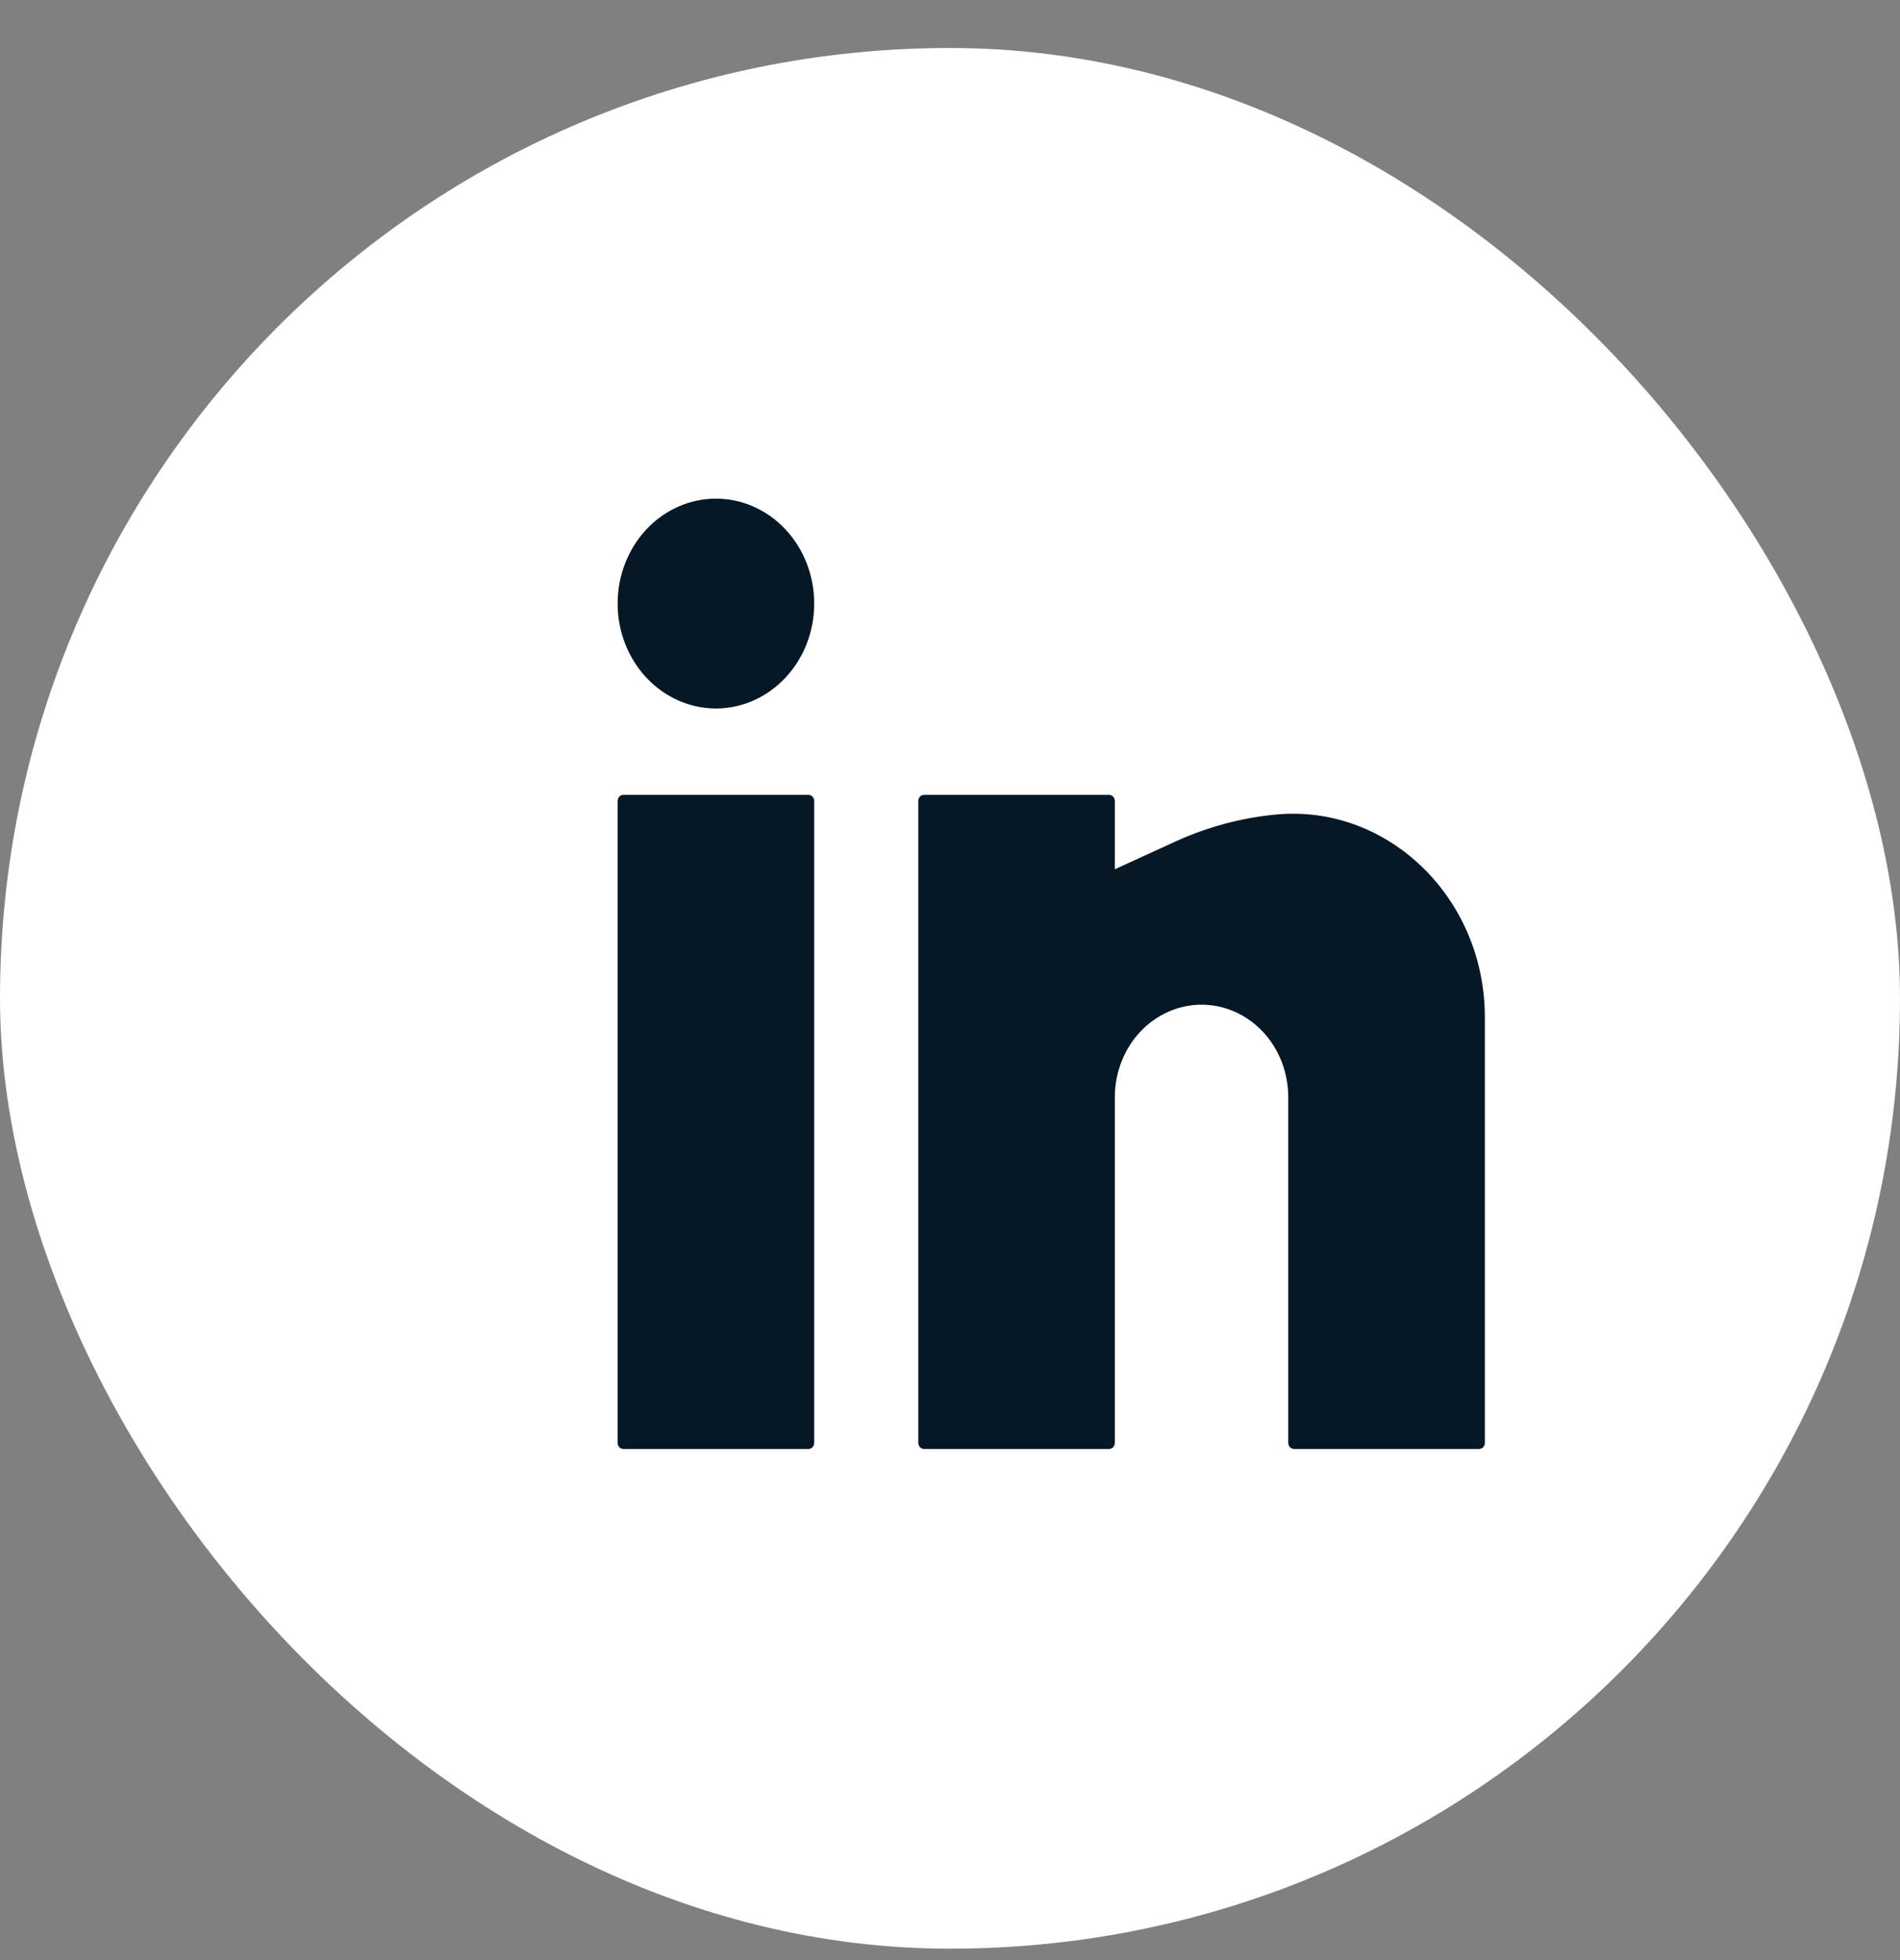
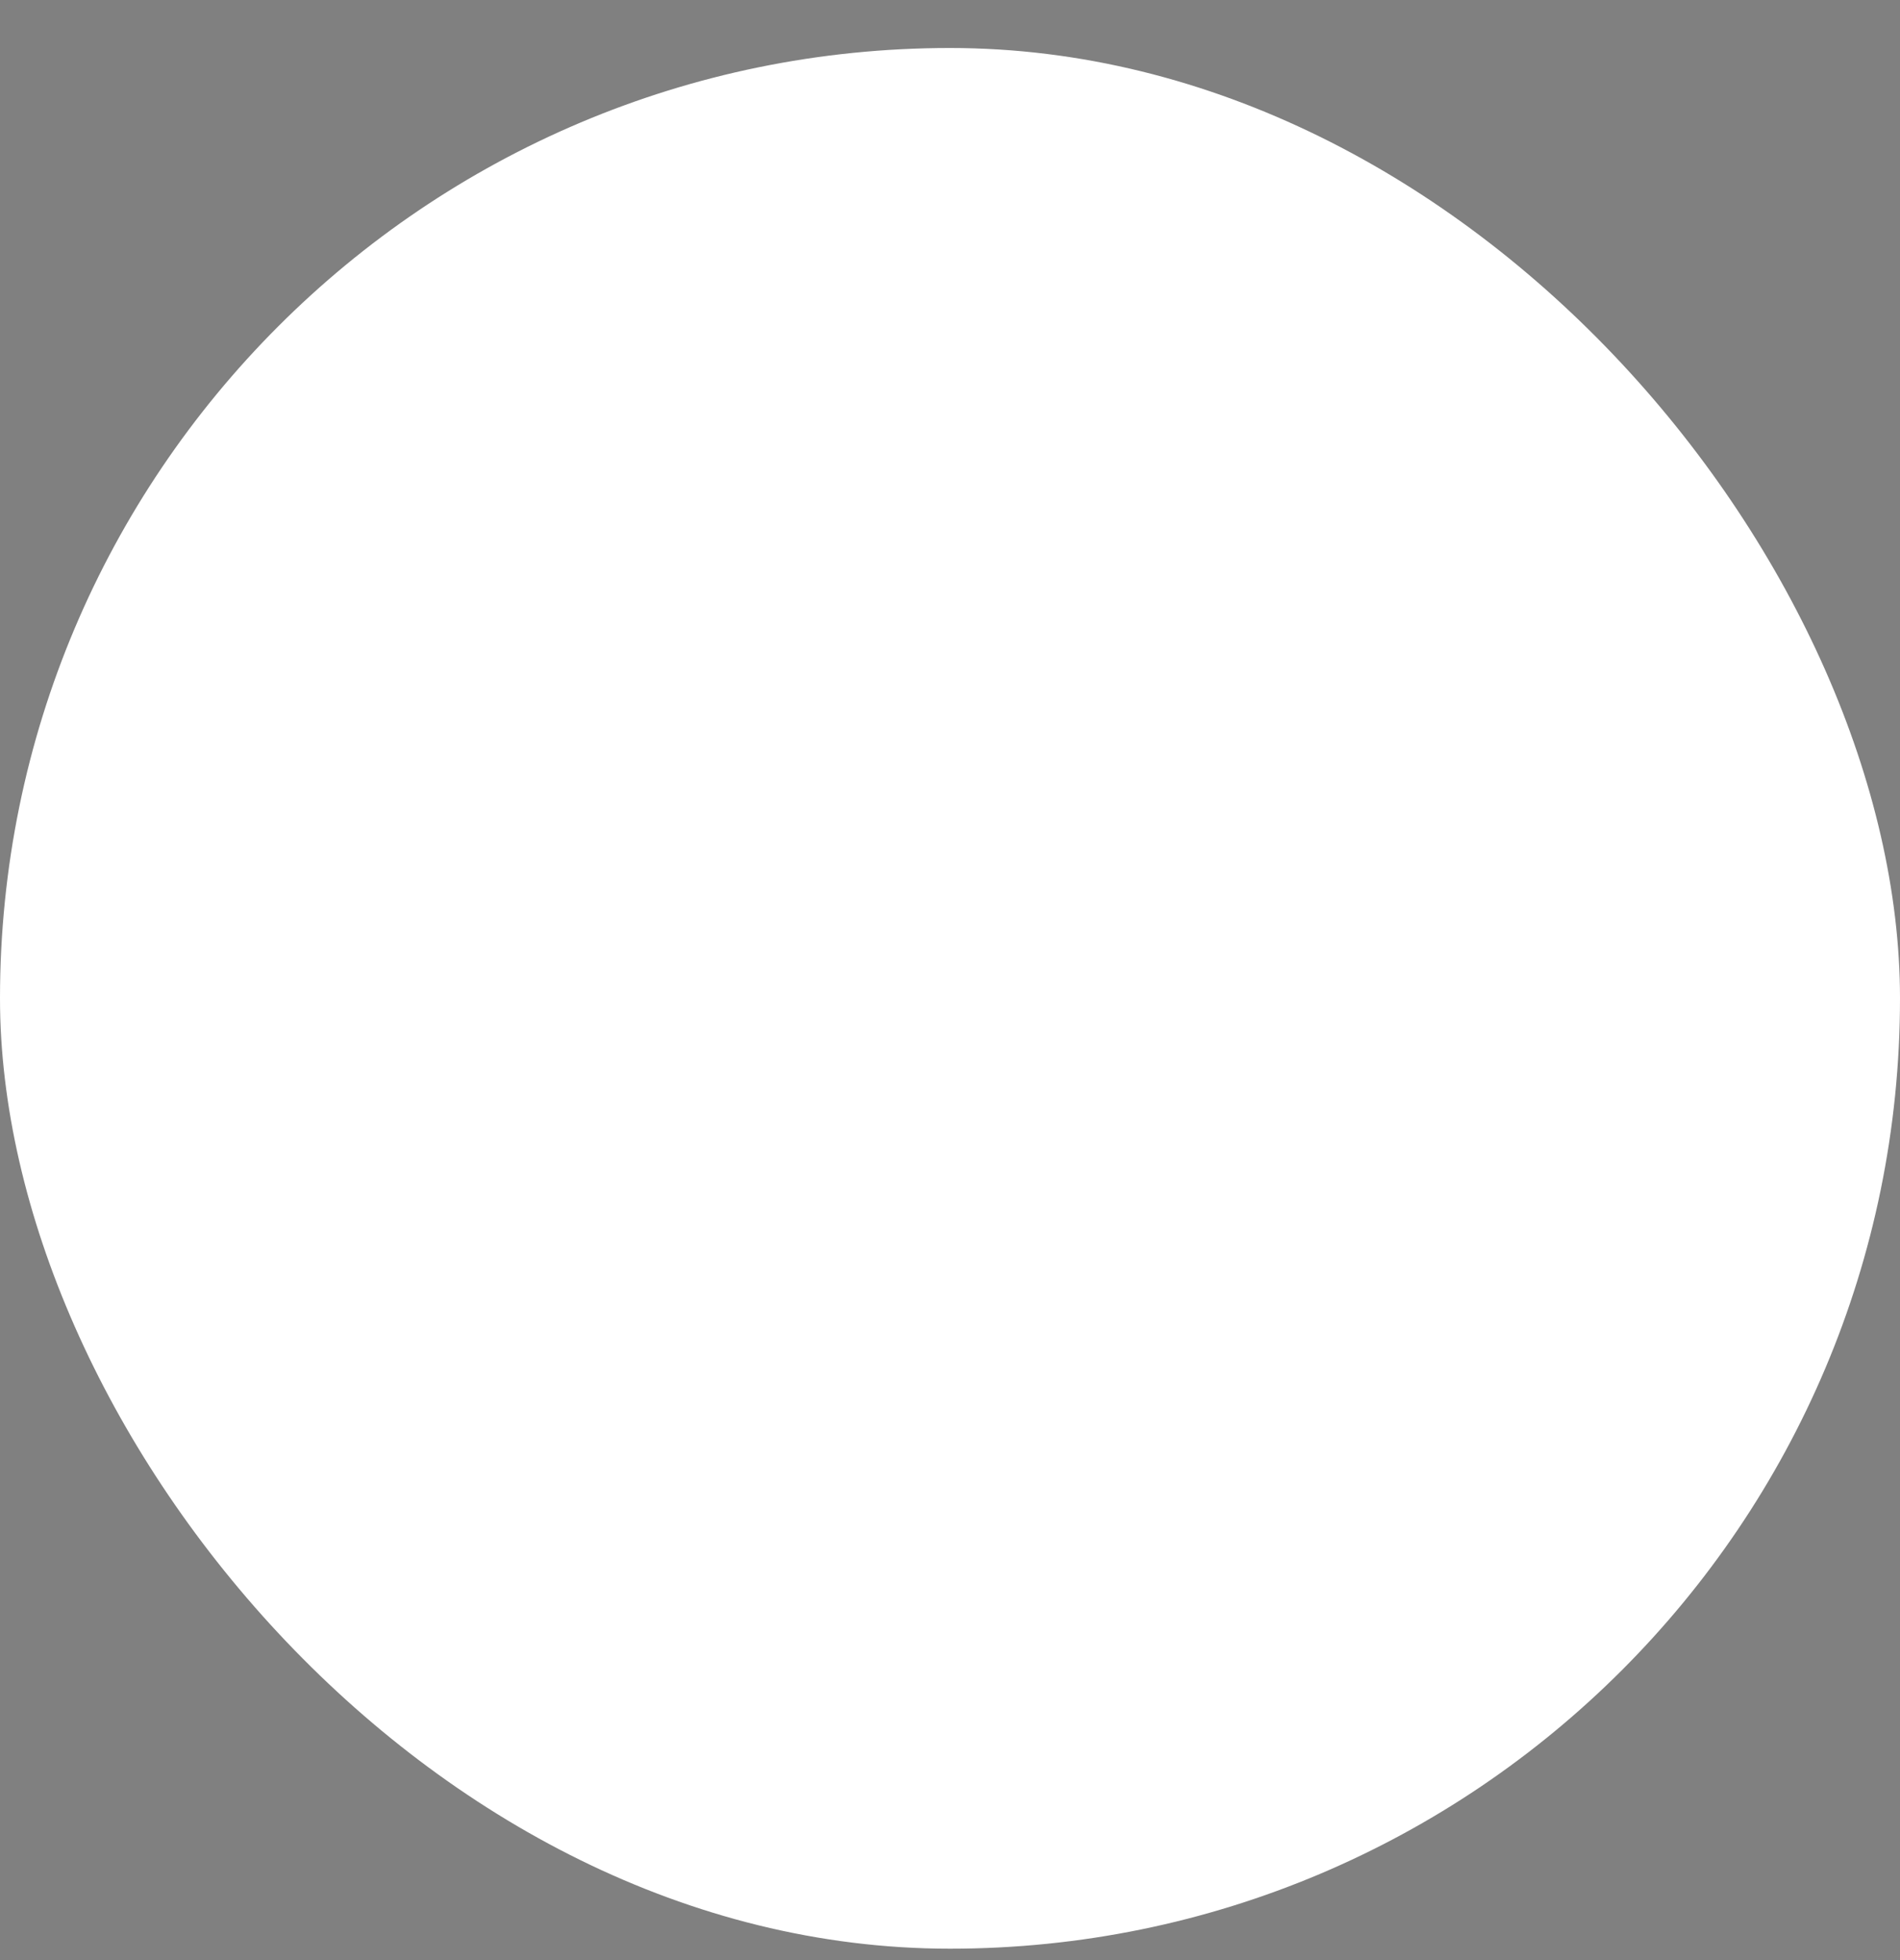
<svg xmlns="http://www.w3.org/2000/svg" width="32" height="33" viewBox="0 0 32 33" fill="none">
  <rect x="0" y="0" width="32" height="33" fill="#808080" stroke="none" />
  <g id="basil:facebook-solid">
    <rect y="0.808" width="32" height="32" rx="16" fill="white" />
-     <path id="linkedin-icon" d="M12.058 8.395C11.619 8.395 11.198 8.581 10.887 8.912C10.577 9.244 10.402 9.693 10.402 10.161C10.402 10.63 10.577 11.079 10.887 11.41C11.198 11.741 11.619 11.928 12.058 11.928C12.497 11.928 12.918 11.741 13.228 11.41C13.539 11.079 13.713 10.63 13.713 10.161C13.713 9.693 13.539 9.244 13.228 8.912C12.918 8.581 12.497 8.395 12.058 8.395ZM10.5 13.382C10.474 13.382 10.449 13.393 10.431 13.412C10.413 13.432 10.402 13.458 10.402 13.486V24.291C10.402 24.349 10.446 24.395 10.5 24.395H13.616C13.641 24.395 13.666 24.384 13.684 24.365C13.703 24.345 13.713 24.319 13.713 24.291V13.486C13.713 13.458 13.703 13.432 13.684 13.412C13.666 13.393 13.641 13.382 13.616 13.382H10.5ZM15.563 13.382C15.537 13.382 15.512 13.393 15.494 13.412C15.476 13.432 15.466 13.458 15.466 13.486V24.291C15.466 24.349 15.509 24.395 15.563 24.395H18.679C18.705 24.395 18.73 24.384 18.748 24.365C18.766 24.345 18.776 24.319 18.776 24.291V18.473C18.776 18.06 18.93 17.663 19.204 17.371C19.478 17.079 19.849 16.915 20.237 16.915C20.624 16.915 20.996 17.079 21.27 17.371C21.544 17.663 21.697 18.06 21.697 18.473V24.291C21.697 24.349 21.741 24.395 21.795 24.395H24.911C24.936 24.395 24.961 24.384 24.98 24.365C24.998 24.345 25.008 24.319 25.008 24.291V17.126C25.008 15.109 23.364 13.532 21.483 13.714C20.901 13.77 20.331 13.924 19.794 14.169L18.776 14.635V13.486C18.776 13.458 18.766 13.432 18.748 13.412C18.73 13.393 18.705 13.382 18.679 13.382H15.563Z" fill="#061726" />
  </g>
</svg>